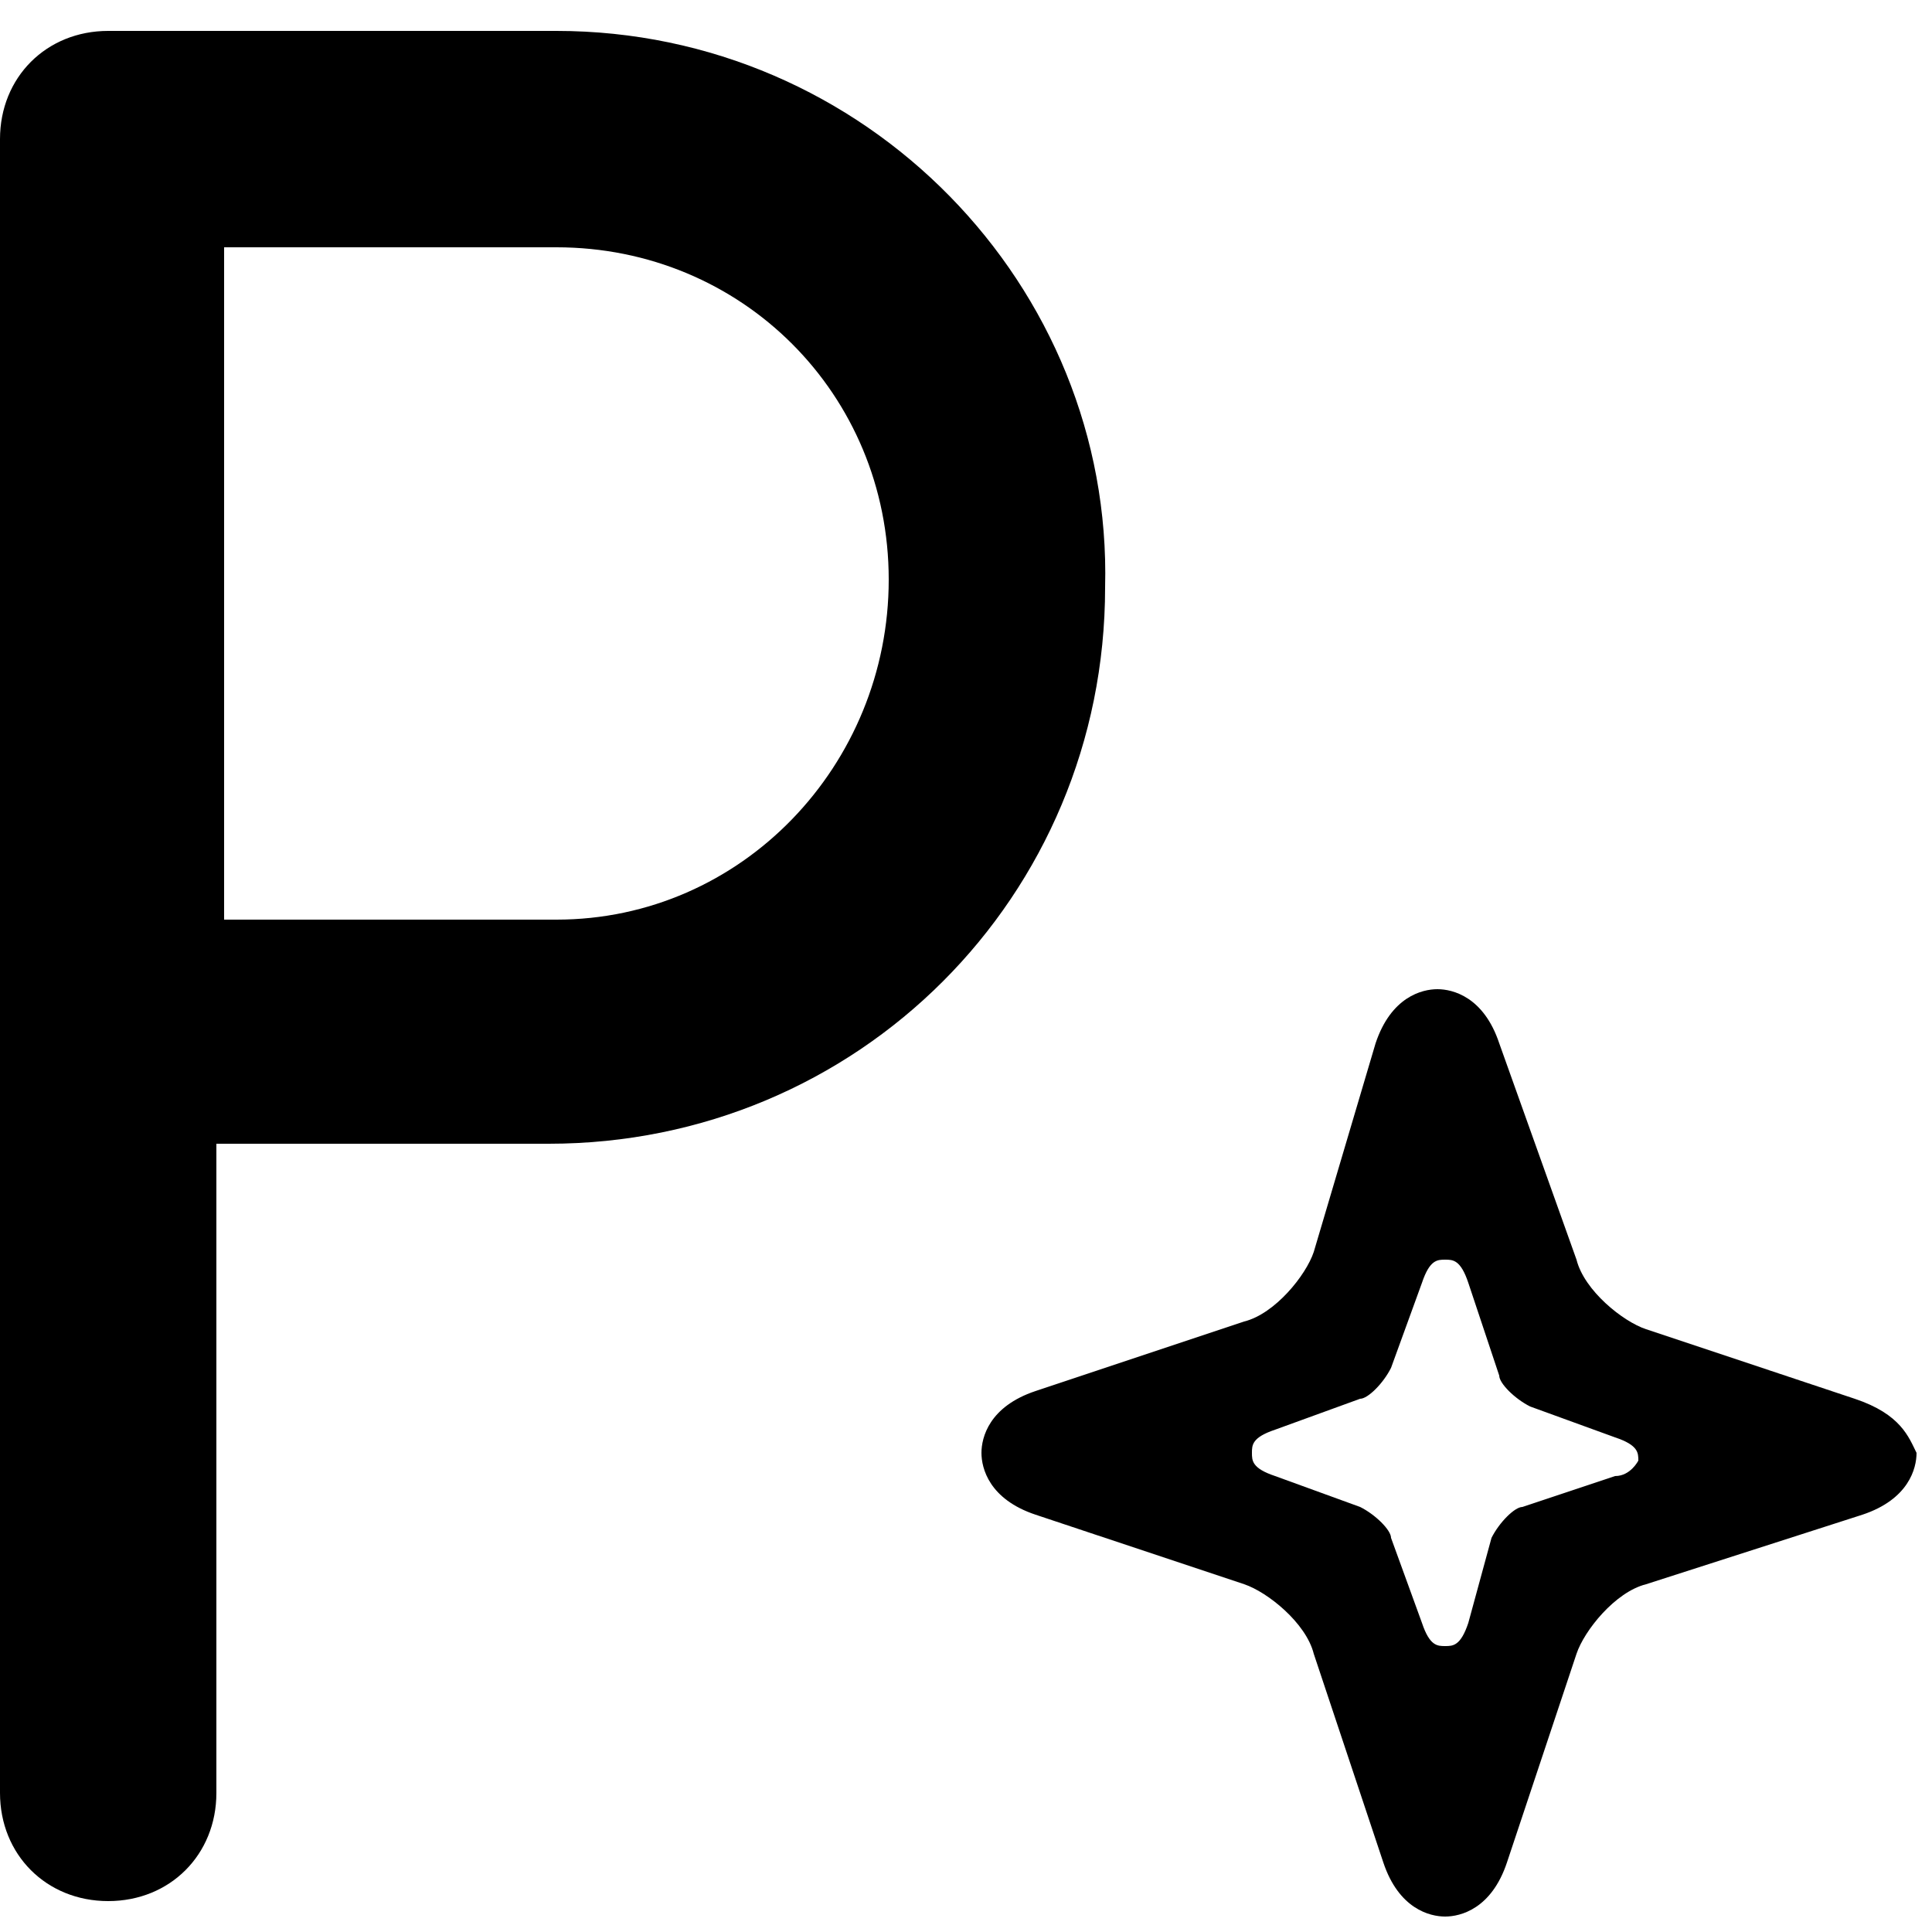
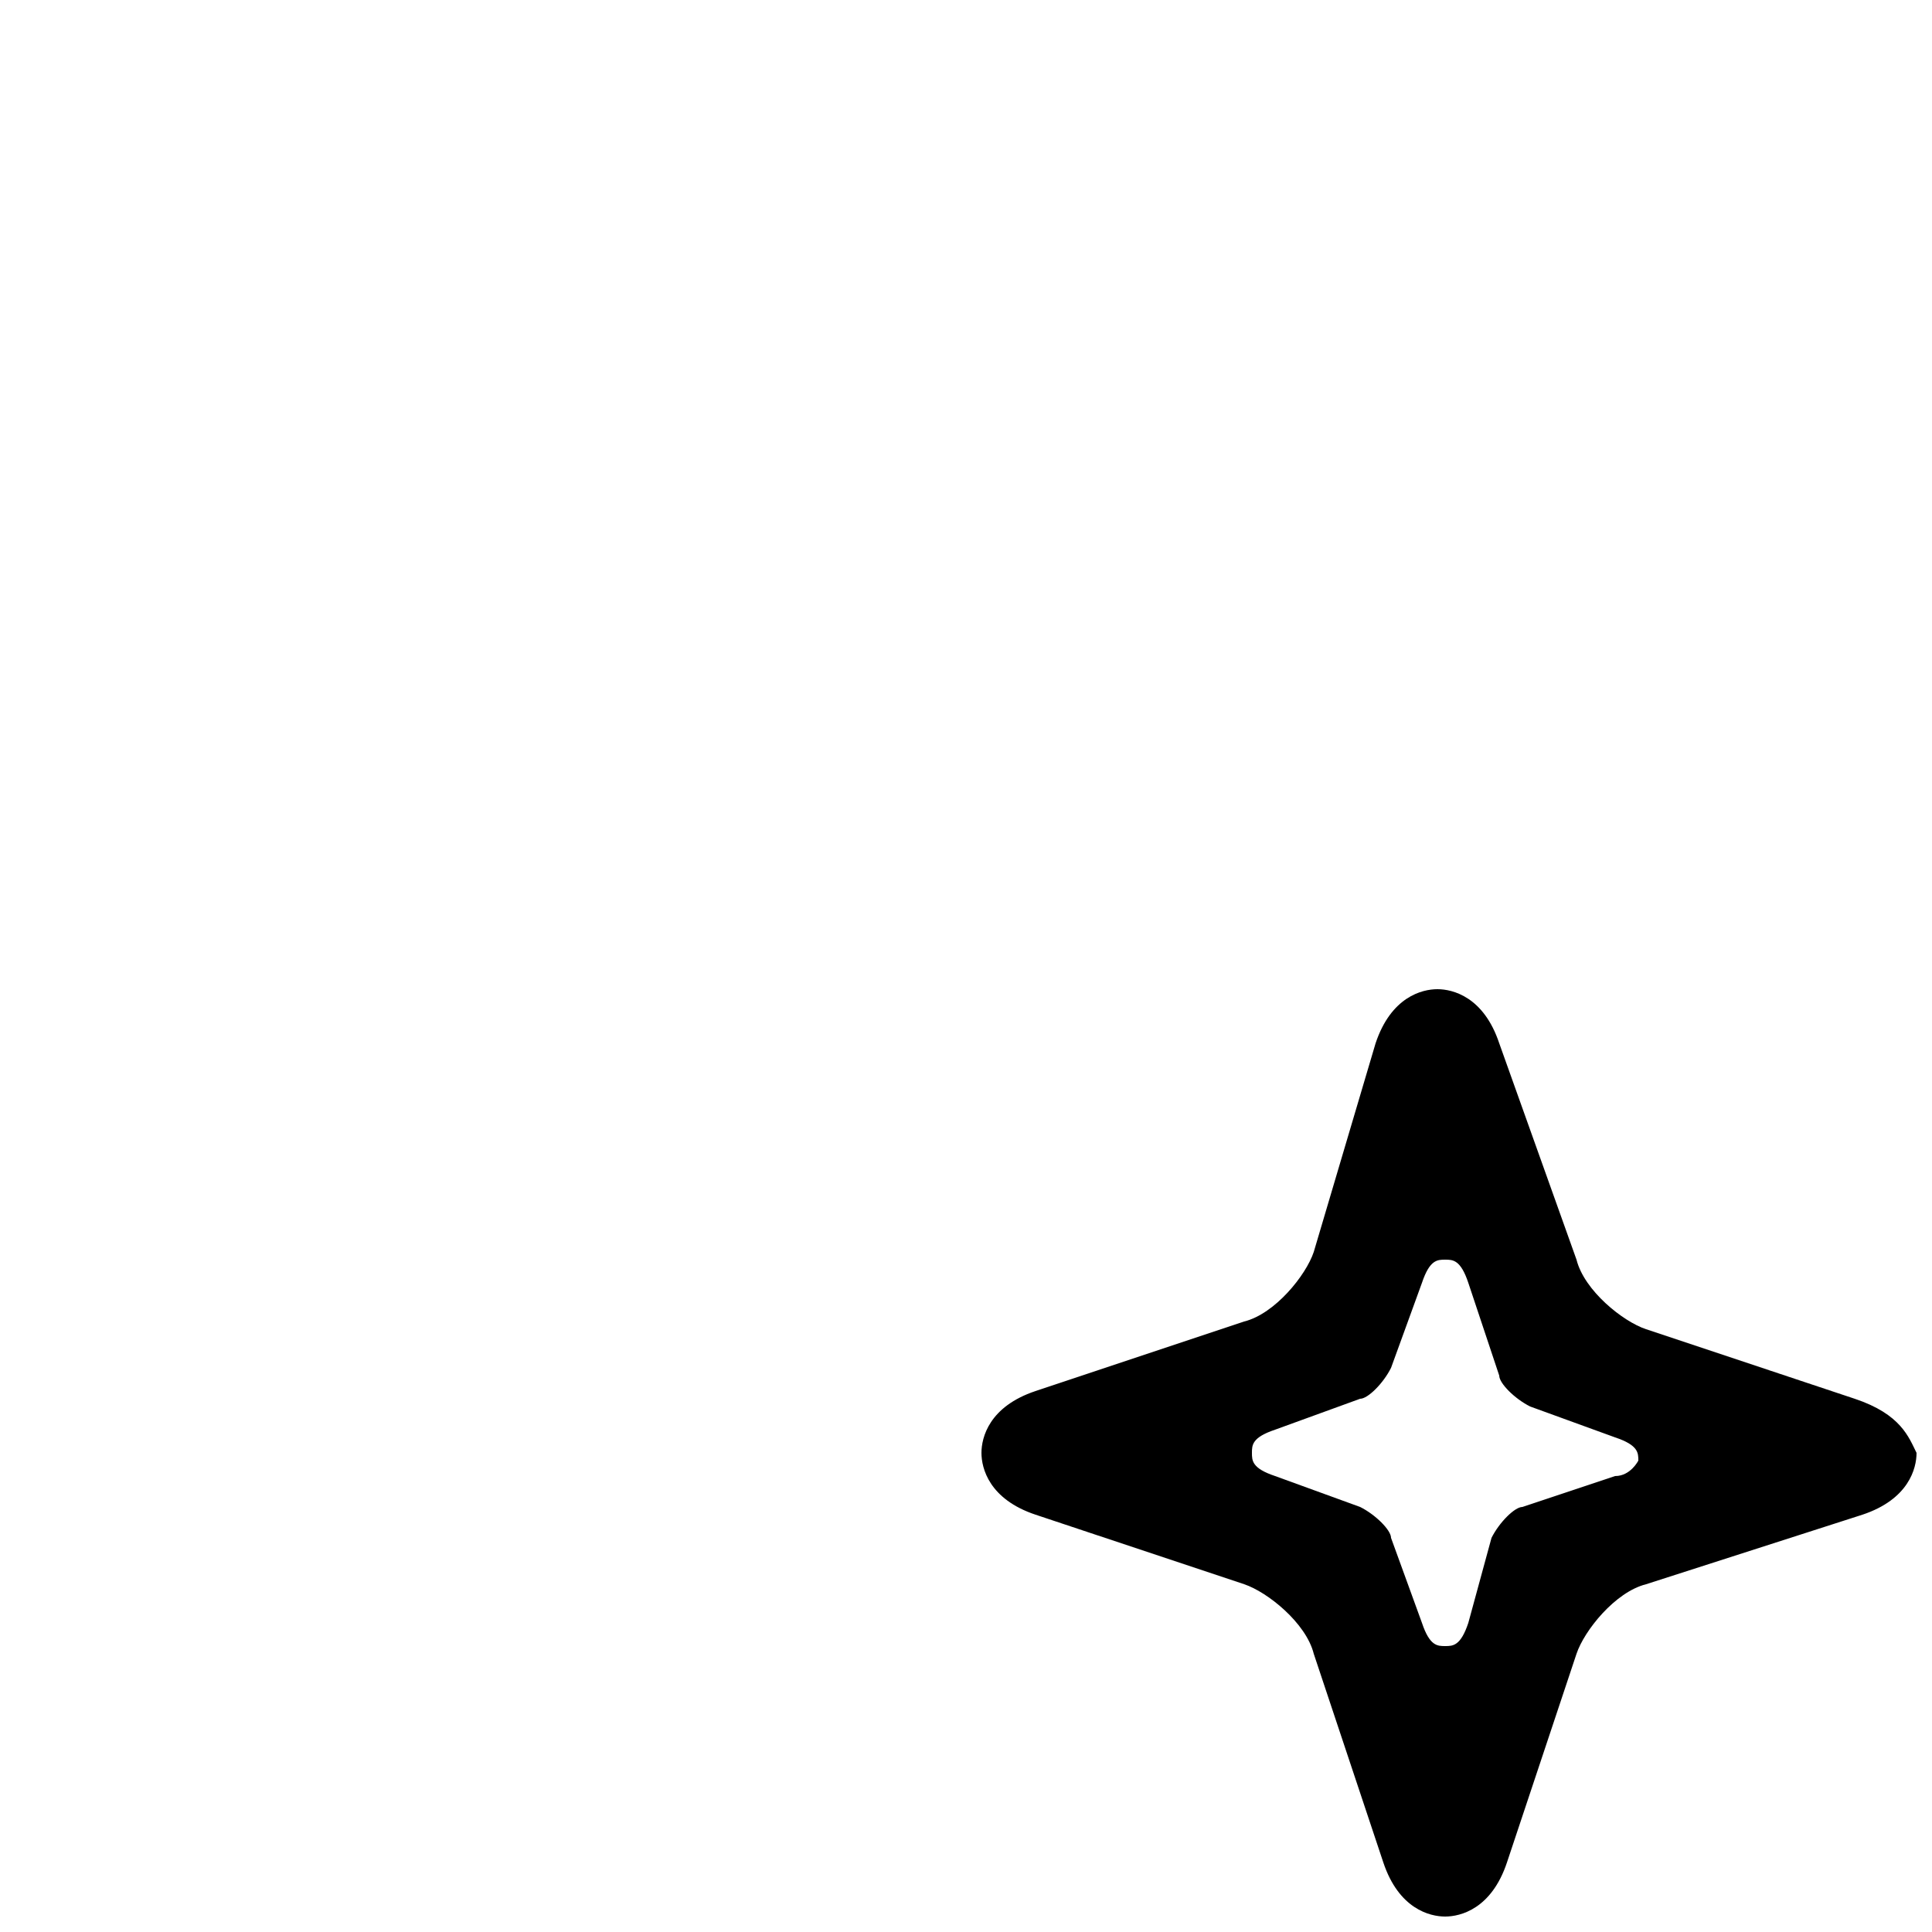
<svg xmlns="http://www.w3.org/2000/svg" version="1.1" id="图层_1" x="0px" y="0px" viewBox="0 0 25 25" style="enable-background:new 0 0 25 25;" xml:space="preserve">
  <g>
-     <path d="M7.2,0.4H1.4C0.6,0.4,0,1,0,1.8v21.4c0,0.8,0.6,1.4,1.4,1.4s1.4-0.6,1.4-1.4v-8.4h4.3c4,0,7.2-3.2,7.2-7.2   C14.4,3.7,11.2,0.4,7.2,0.4z M7.2,11.9H2.9V3.2h4.3c2.4,0,4.3,1.9,4.3,4.3S9.6,11.9,7.2,11.9z" />
    <path d="M24,18.1l-2.7-0.9c-0.3-0.1-0.8-0.5-0.9-0.9l-1-2.8c-0.2-0.6-0.6-0.7-0.8-0.7c-0.2,0-0.6,0.1-0.8,0.7L17,16.2   c-0.1,0.3-0.5,0.8-0.9,0.9L13.4,18c-0.6,0.2-0.7,0.6-0.7,0.8s0.1,0.6,0.7,0.8l2.7,0.9c0.3,0.1,0.8,0.5,0.9,0.9l0.9,2.7   c0.2,0.6,0.6,0.7,0.8,0.7c0.2,0,0.6-0.1,0.8-0.7l0.9-2.7c0.1-0.3,0.5-0.8,0.9-0.9l2.8-0.9c0.6-0.2,0.7-0.6,0.7-0.8   C24.7,18.6,24.6,18.3,24,18.1z M20.9,19.1l-1.2,0.4c-0.1,0-0.3,0.2-0.4,0.4L19,21c-0.1,0.3-0.2,0.3-0.3,0.3s-0.2,0-0.3-0.3L18,19.9   c0-0.1-0.2-0.3-0.4-0.4l-1.1-0.4c-0.3-0.1-0.3-0.2-0.3-0.3s0-0.2,0.3-0.3l1.1-0.4c0.1,0,0.3-0.2,0.4-0.4l0.4-1.1   c0.1-0.3,0.2-0.3,0.3-0.3s0.2,0,0.3,0.3l0.4,1.2c0,0.1,0.2,0.3,0.4,0.4l1.1,0.4c0.3,0.1,0.3,0.2,0.3,0.3   C21.2,18.9,21.1,19.1,20.9,19.1z" />
  </g>
  <g>
</g>
  <g>
</g>
  <g>
</g>
  <g>
</g>
  <g>
</g>
  <g>
</g>
  <g>
</g>
  <g>
</g>
  <g>
</g>
  <g>
</g>
  <g>
</g>
  <g>
</g>
  <g>
</g>
  <g>
</g>
  <g>
</g>
</svg>